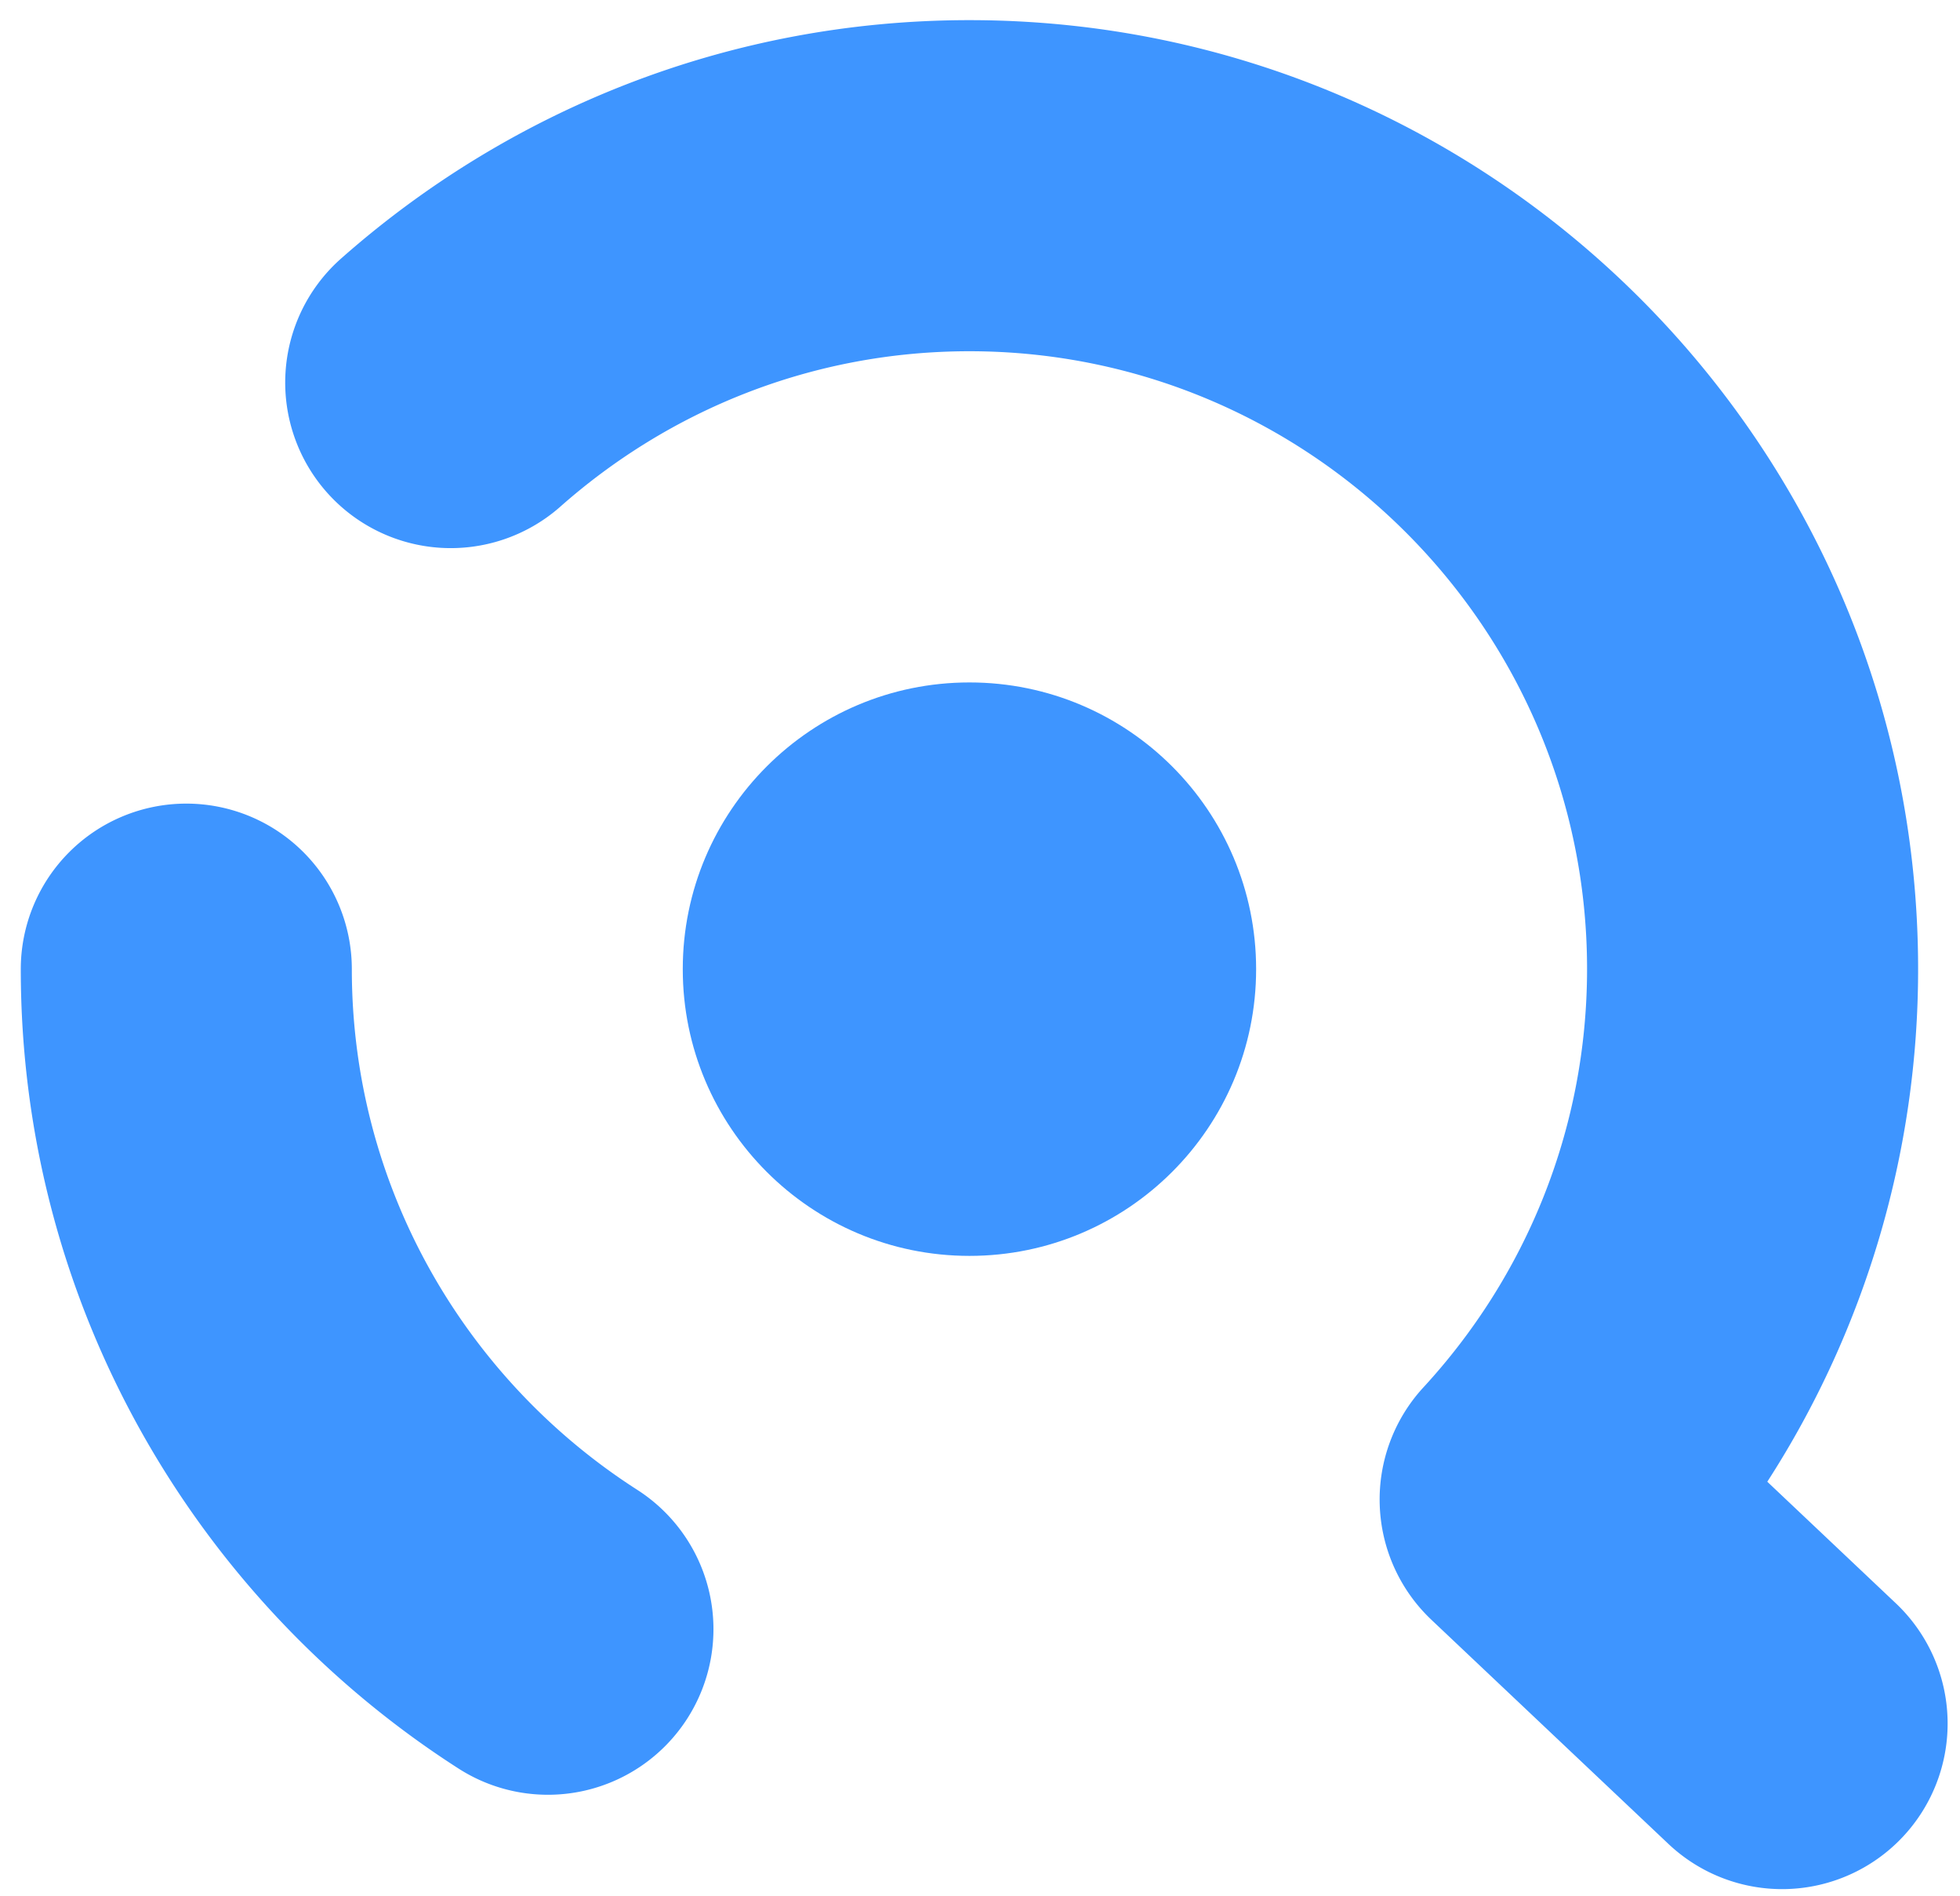
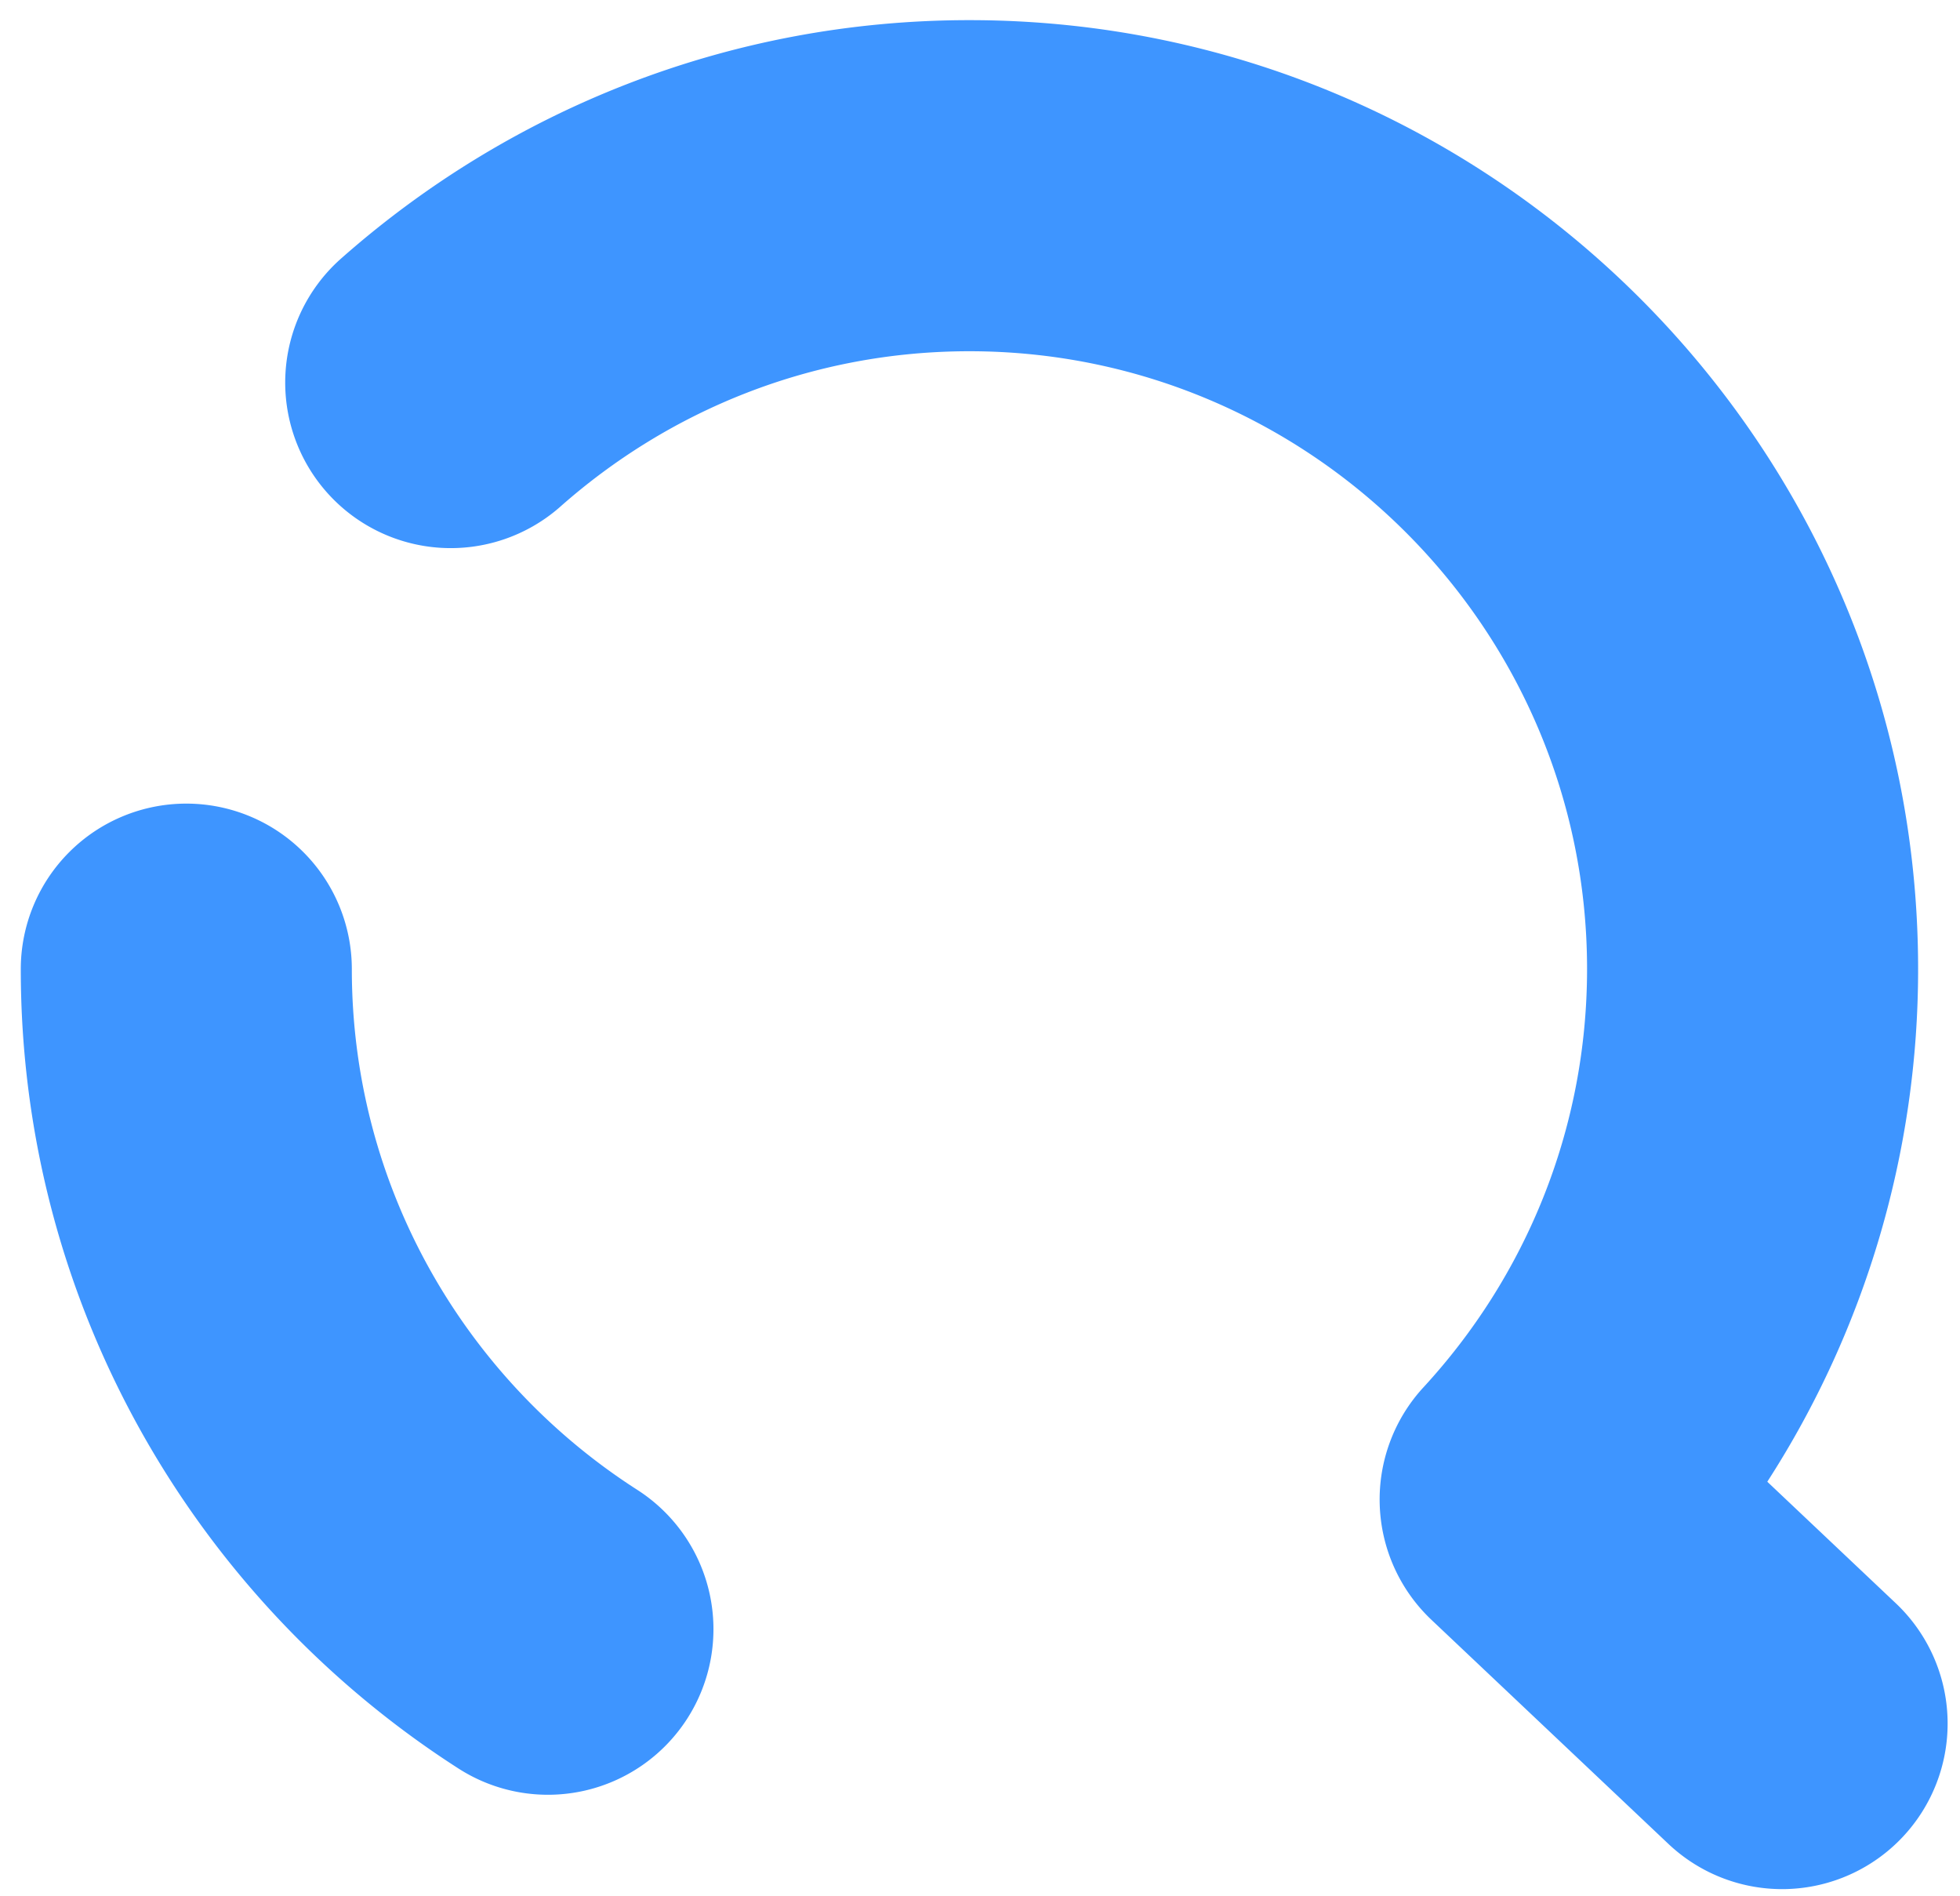
<svg xmlns="http://www.w3.org/2000/svg" width="91" height="88" fill="none" viewBox="0 0 91 88">
  <path fill="#3e95ff" d="M73.685 44.98c0-15.805-12.87-28.675-28.675-28.675-7.295 0-13.95 2.734-19.037 7.252a7.686 7.686 0 0 1-10.206-11.494C23.54 5.161 33.786.935 45.01.935c24.294 0 44.045 19.751 44.045 44.045a43.85 43.85 0 0 1-7.002 23.804l5.967 5.642a7.685 7.685 0 0 1-10.56 11.169l-11-10.4a7.685 7.685 0 0 1-.372-10.792c4.72-5.123 7.597-11.945 7.597-19.423m-72.72.01a7.685 7.685 0 1 1 15.37 0c0 10.116 5.268 19.05 13.253 24.171A7.685 7.685 0 0 1 21.291 82.1C9.097 74.28.965 60.574.965 44.99" />
-   <path fill="#3e95ff" d="M45.01 58.3c7.35 0 13.31-5.96 13.31-13.31s-5.96-13.31-13.31-13.31S31.7 37.64 31.7 44.99 37.659 58.3 45.01 58.3" />
</svg>